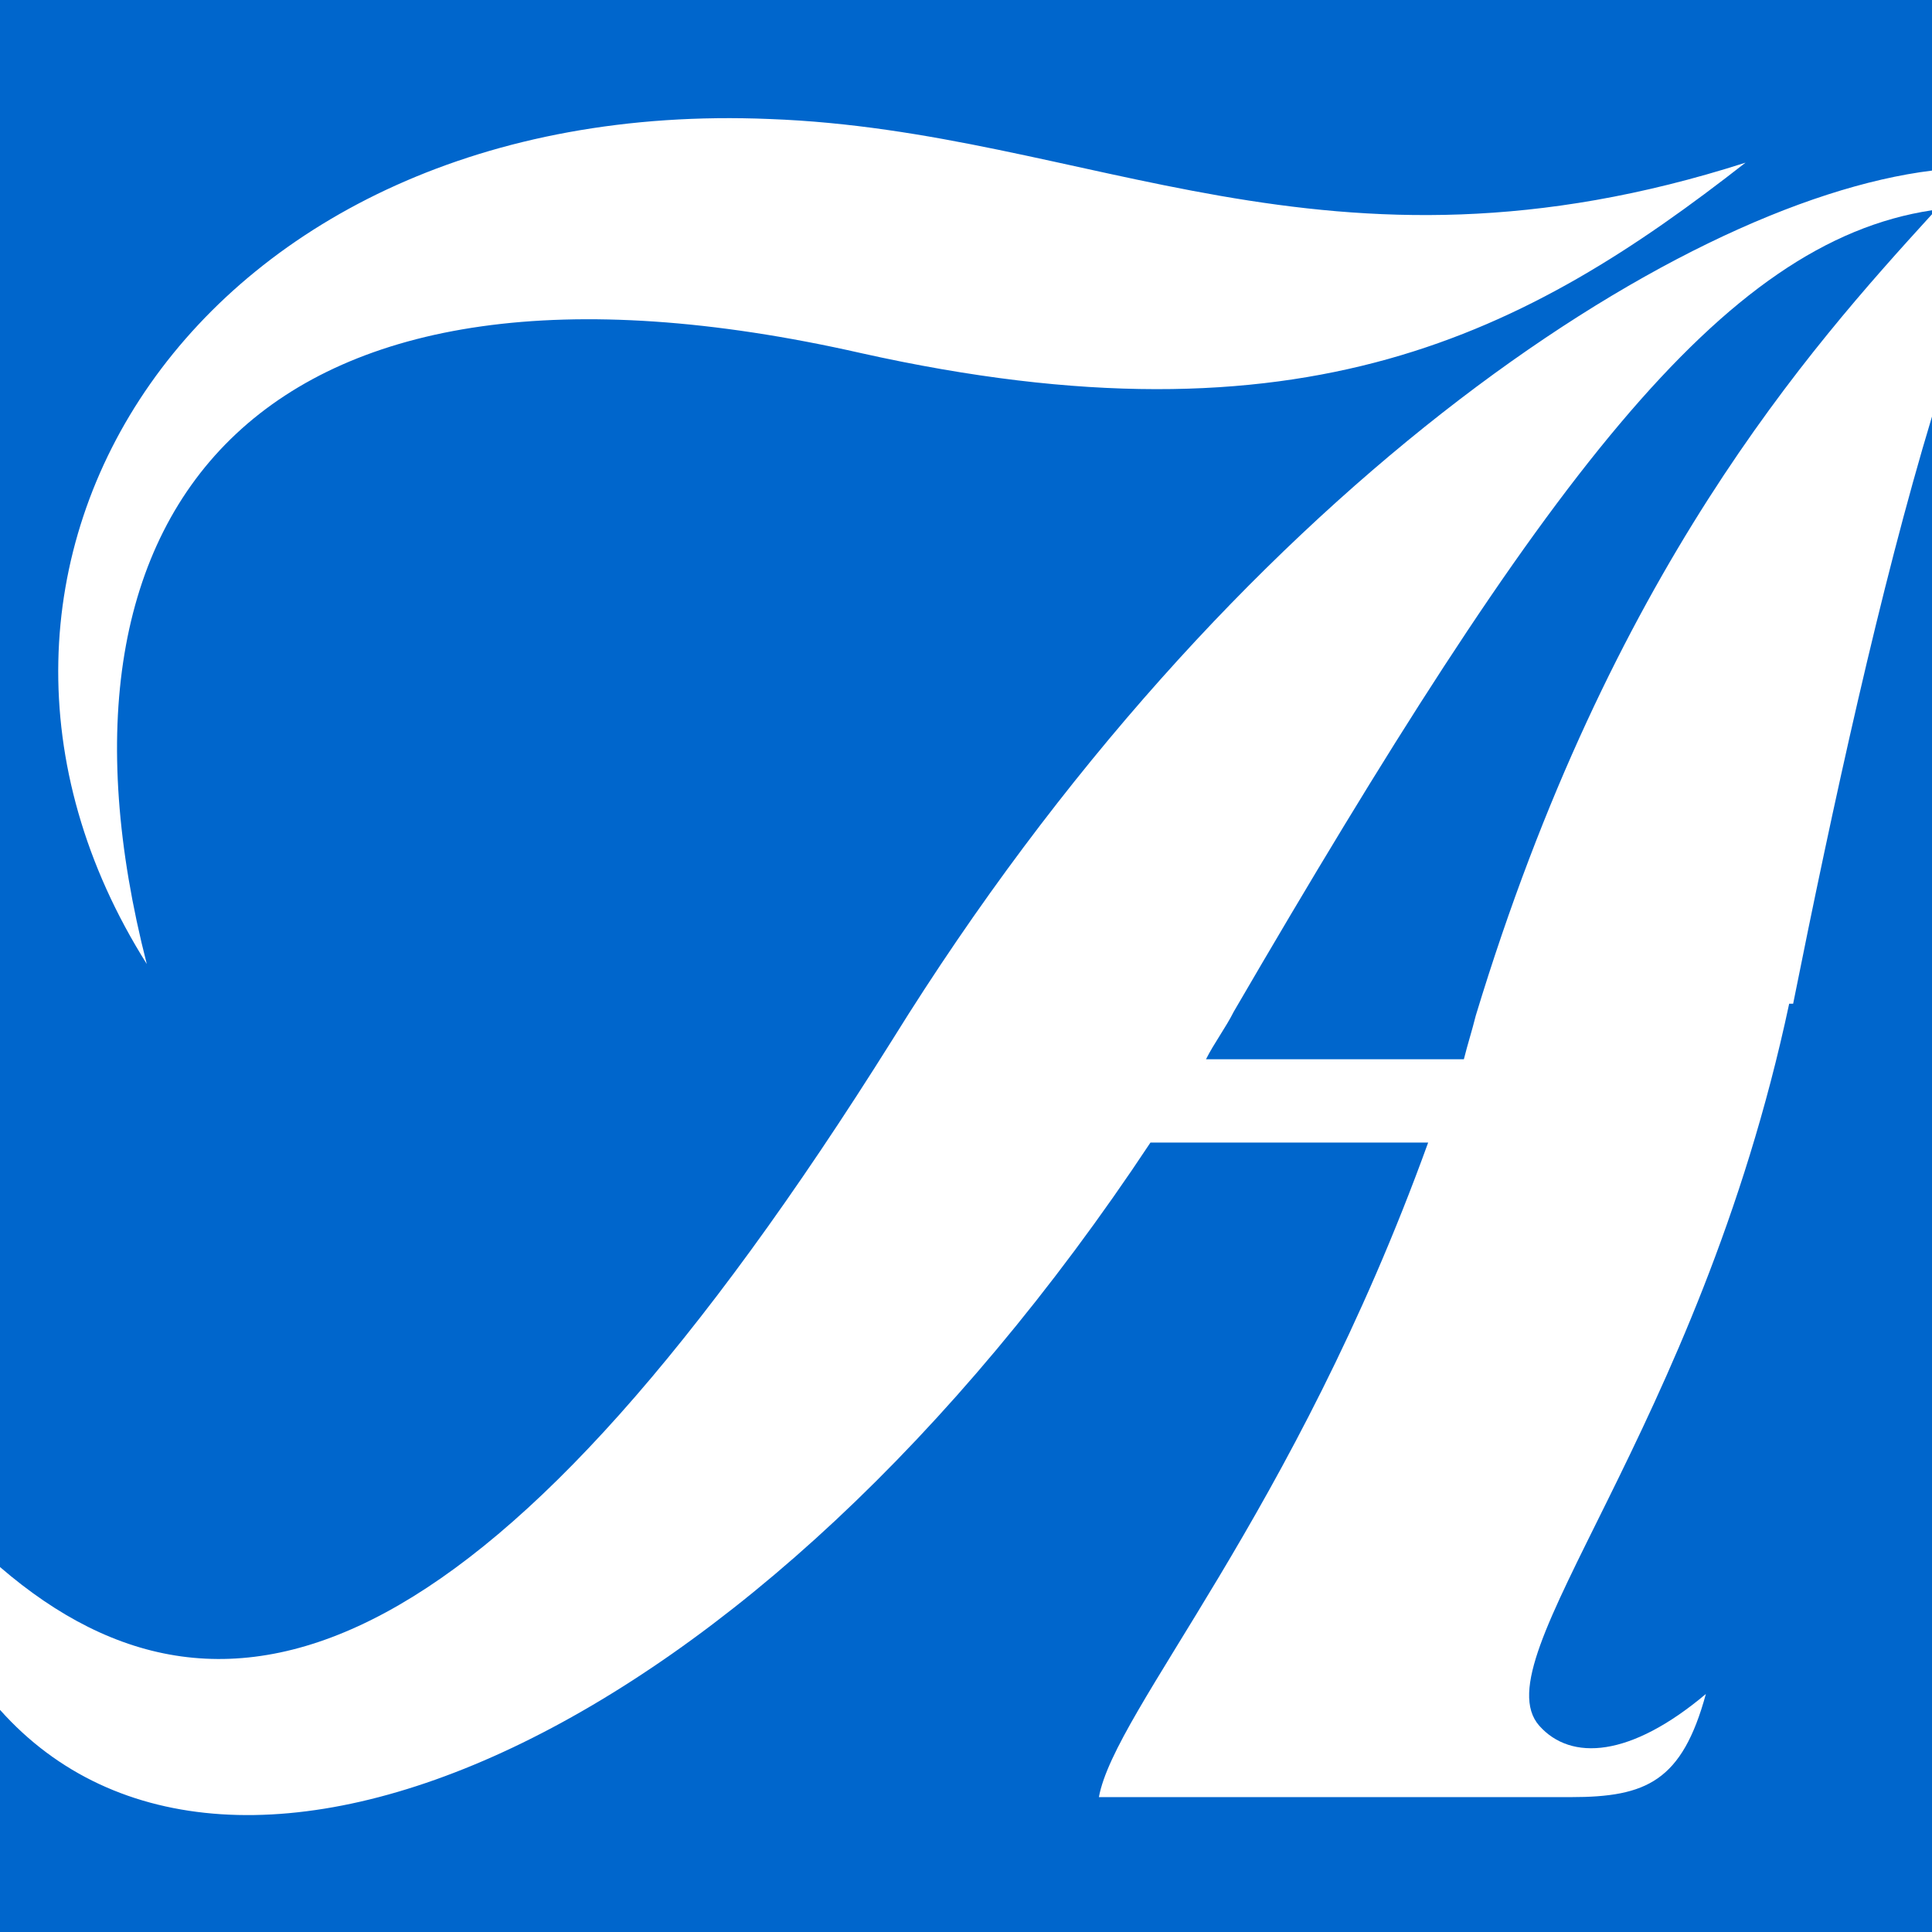
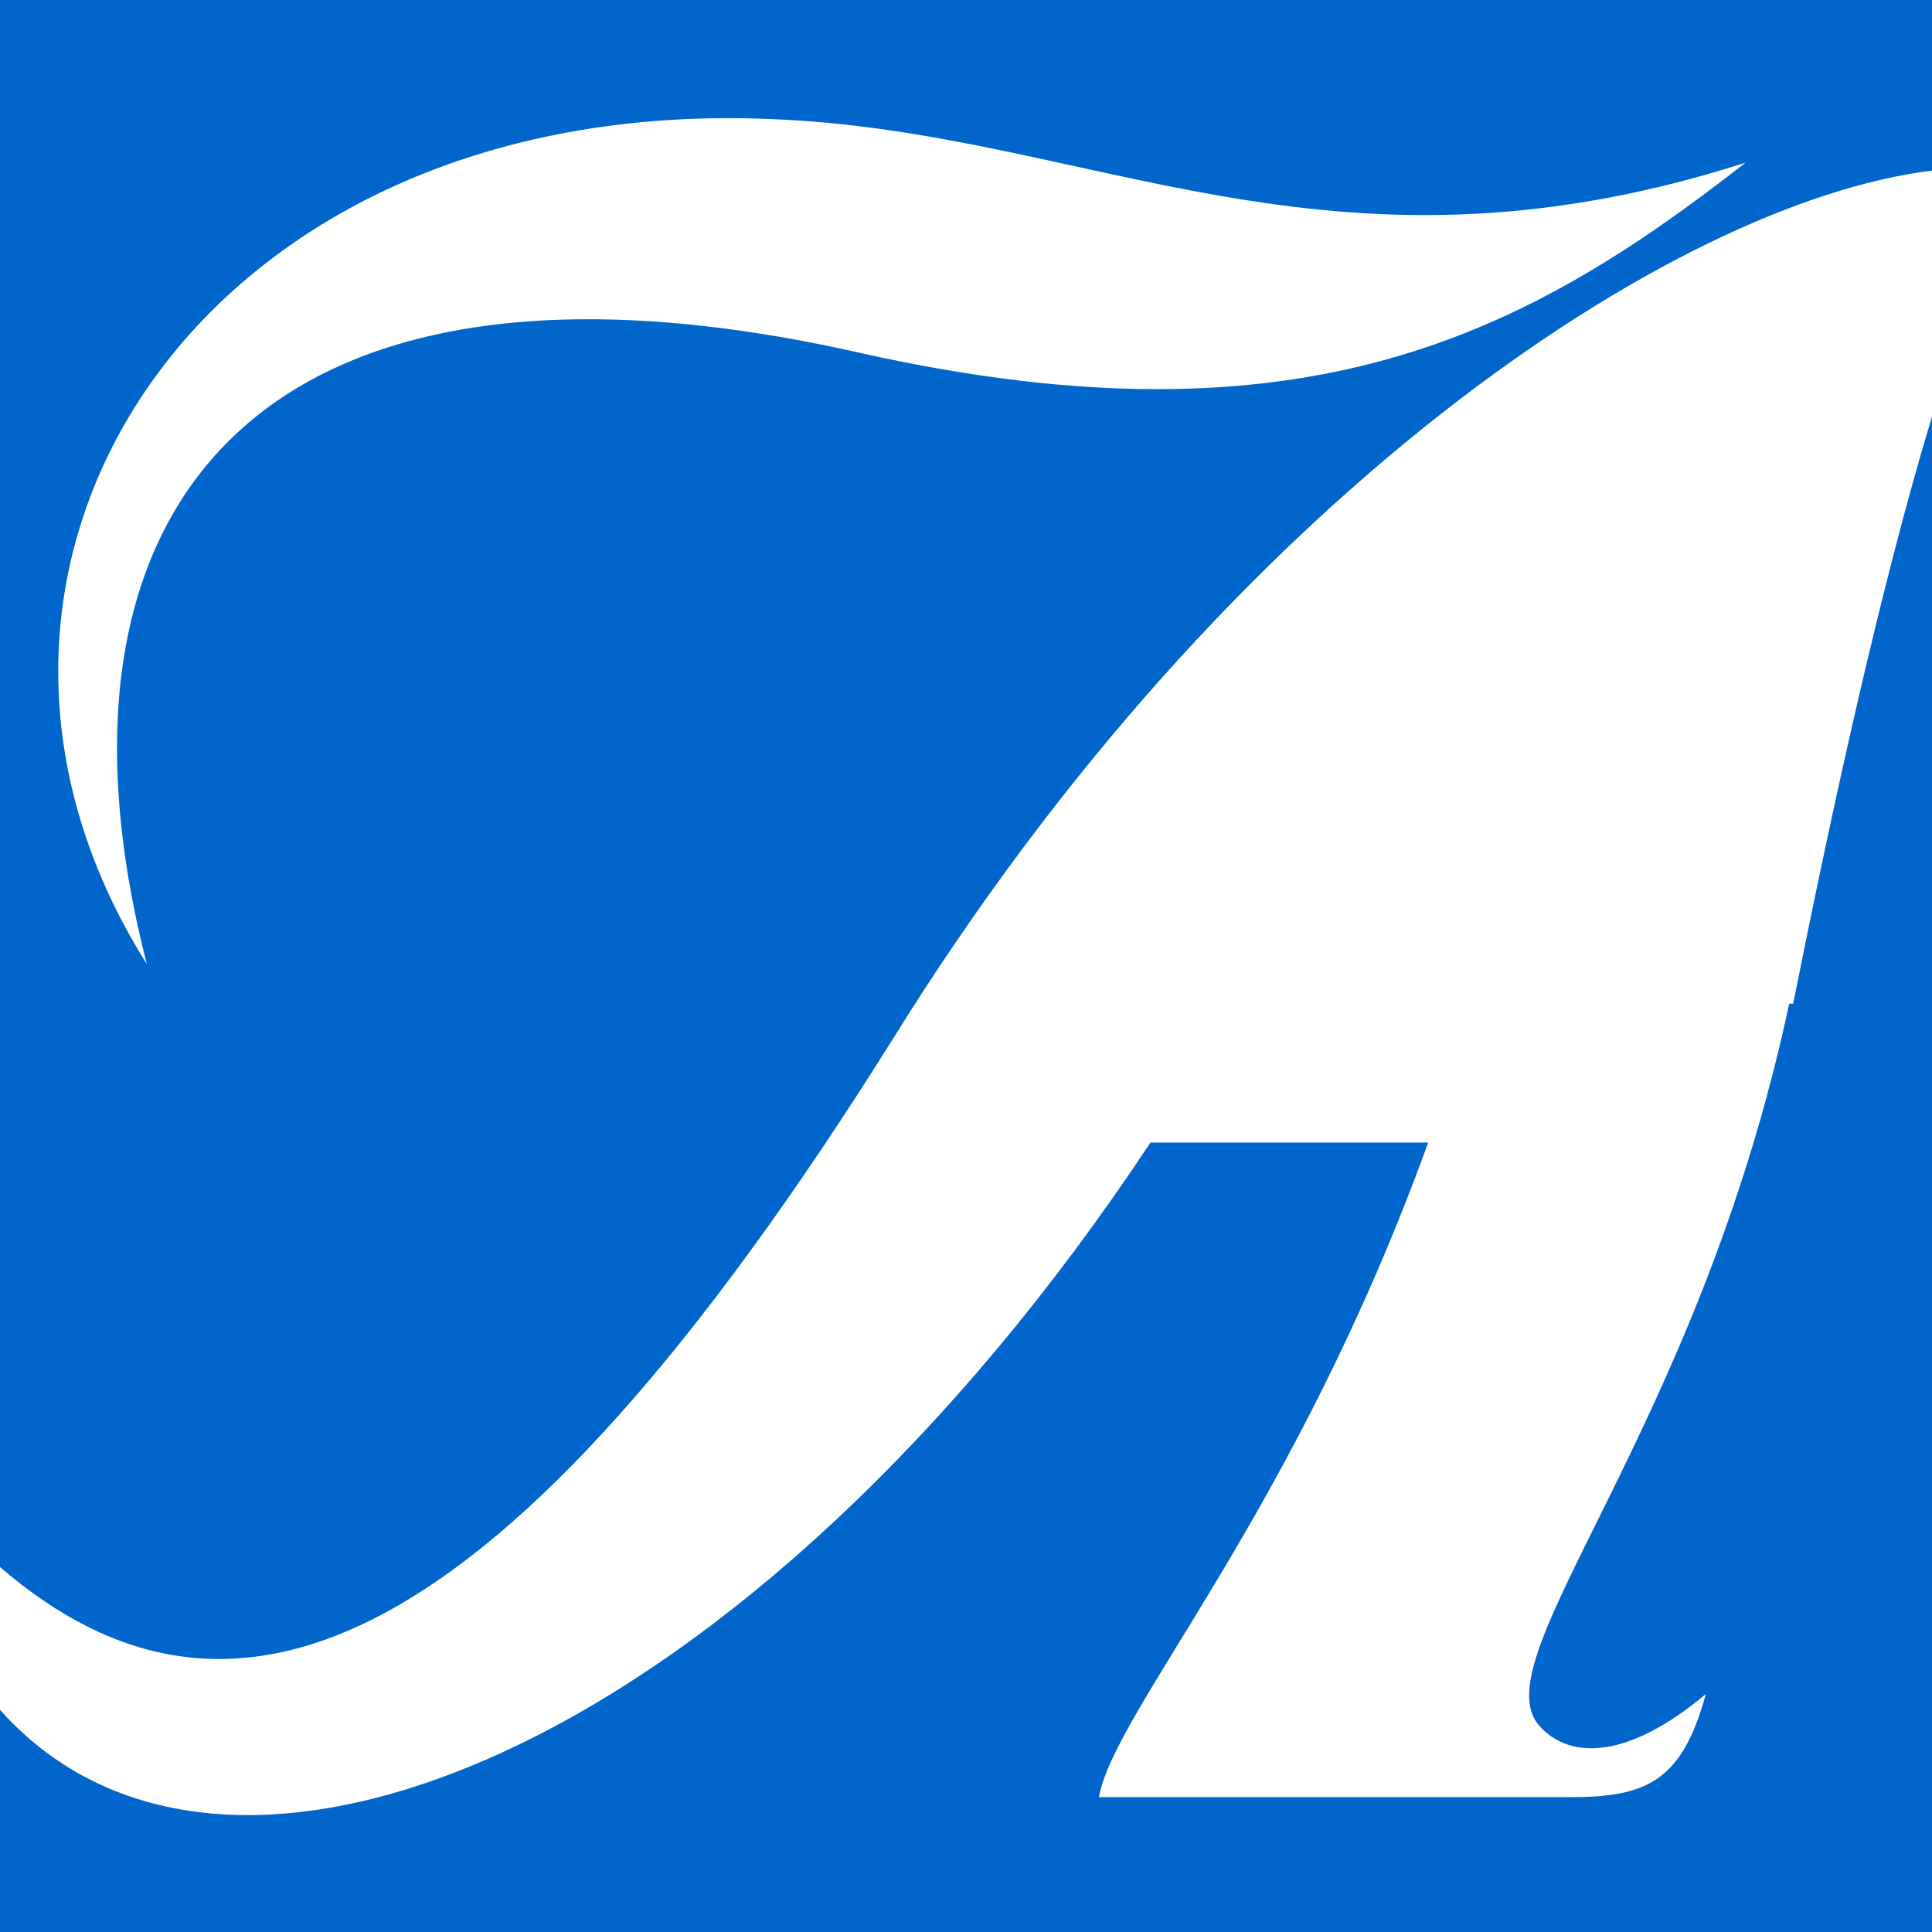
<svg xmlns="http://www.w3.org/2000/svg" width="48.7pt" height="48.7pt" viewBox="0 0 48.7 48.7" xml:space="preserve">
  <g style="fill:#0066CC;stroke:none;">
-     <path d="M31.1,25.5c-0.2,0.4-0.5,0.8-0.7,1.2h6.5c0.1-0.4,0.2-0.7,0.3-1.1c3.4-11.2,8.4-16.8,11.5-20.2V5.3c-5.3,0.8-9.8,6.8-17.6,20.2z" />
    <path d="M22.5,26.2C31,12.5,42.2,5.1,48.7,4.3V0H0v39.5c5.8,5,12.6,2.5,22.5-13.3z M19.4,3c8.1,0.3,14,4.5,24.6,1.1c-5.5,4.3-11.1,7.3-22.3,4.8c-15-3.4-21,3.7-18,15.4C-2.6,14.3,5,2.4,19.4,3z" />
    <path d="M45.1,25.3c-2.3,10.8-7.8,16.5-6.3,18.2c0.8,0.9,2.3,0.8,4.2-0.8c-0.6,2.2-1.5,2.6-3.4,2.6c-1.9,0-8.4,0-11.9,0c0.4-2.2,4.9-7.1,8.3-16.5H29C19,43.9,5.8,49.6,0,43.1v5.6h48.7V10.5c-1.3,4.3-2.5,9.8-3.5,14.8z" />
  </g>
</svg>